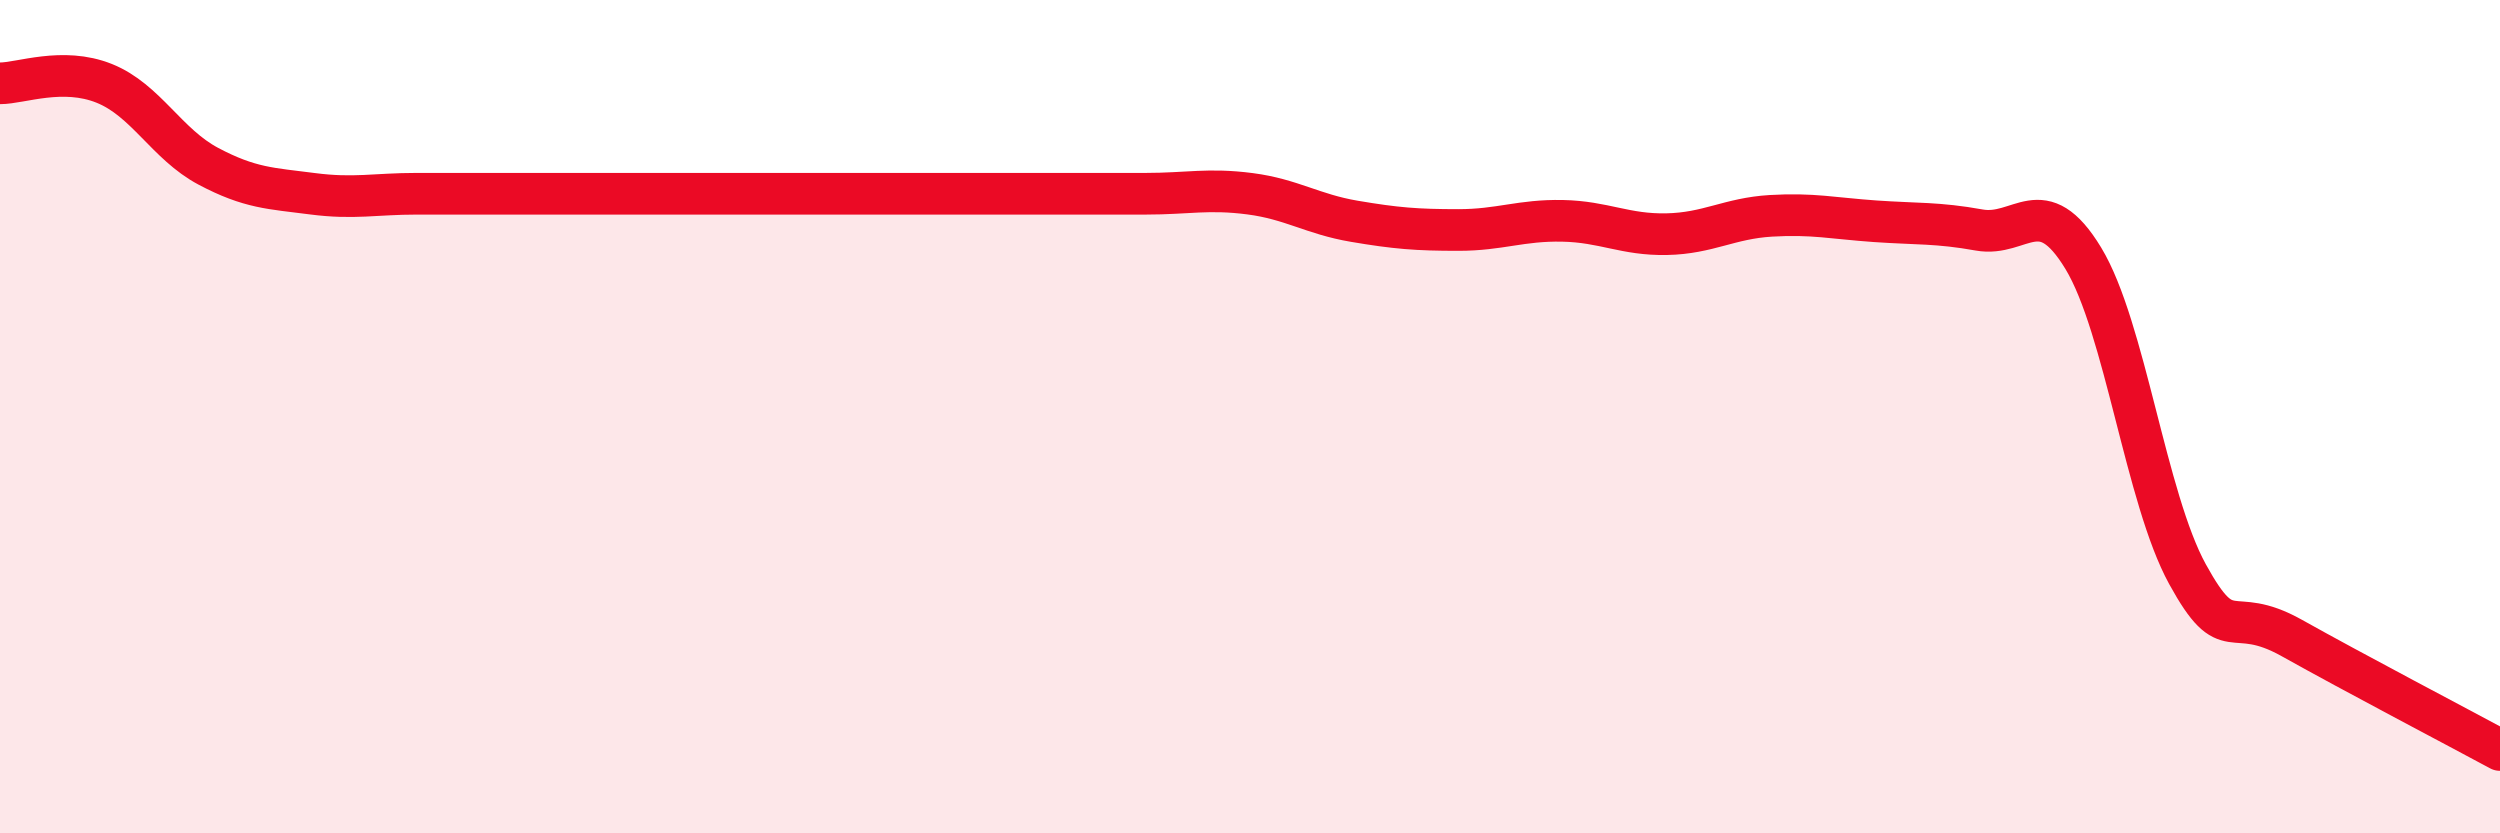
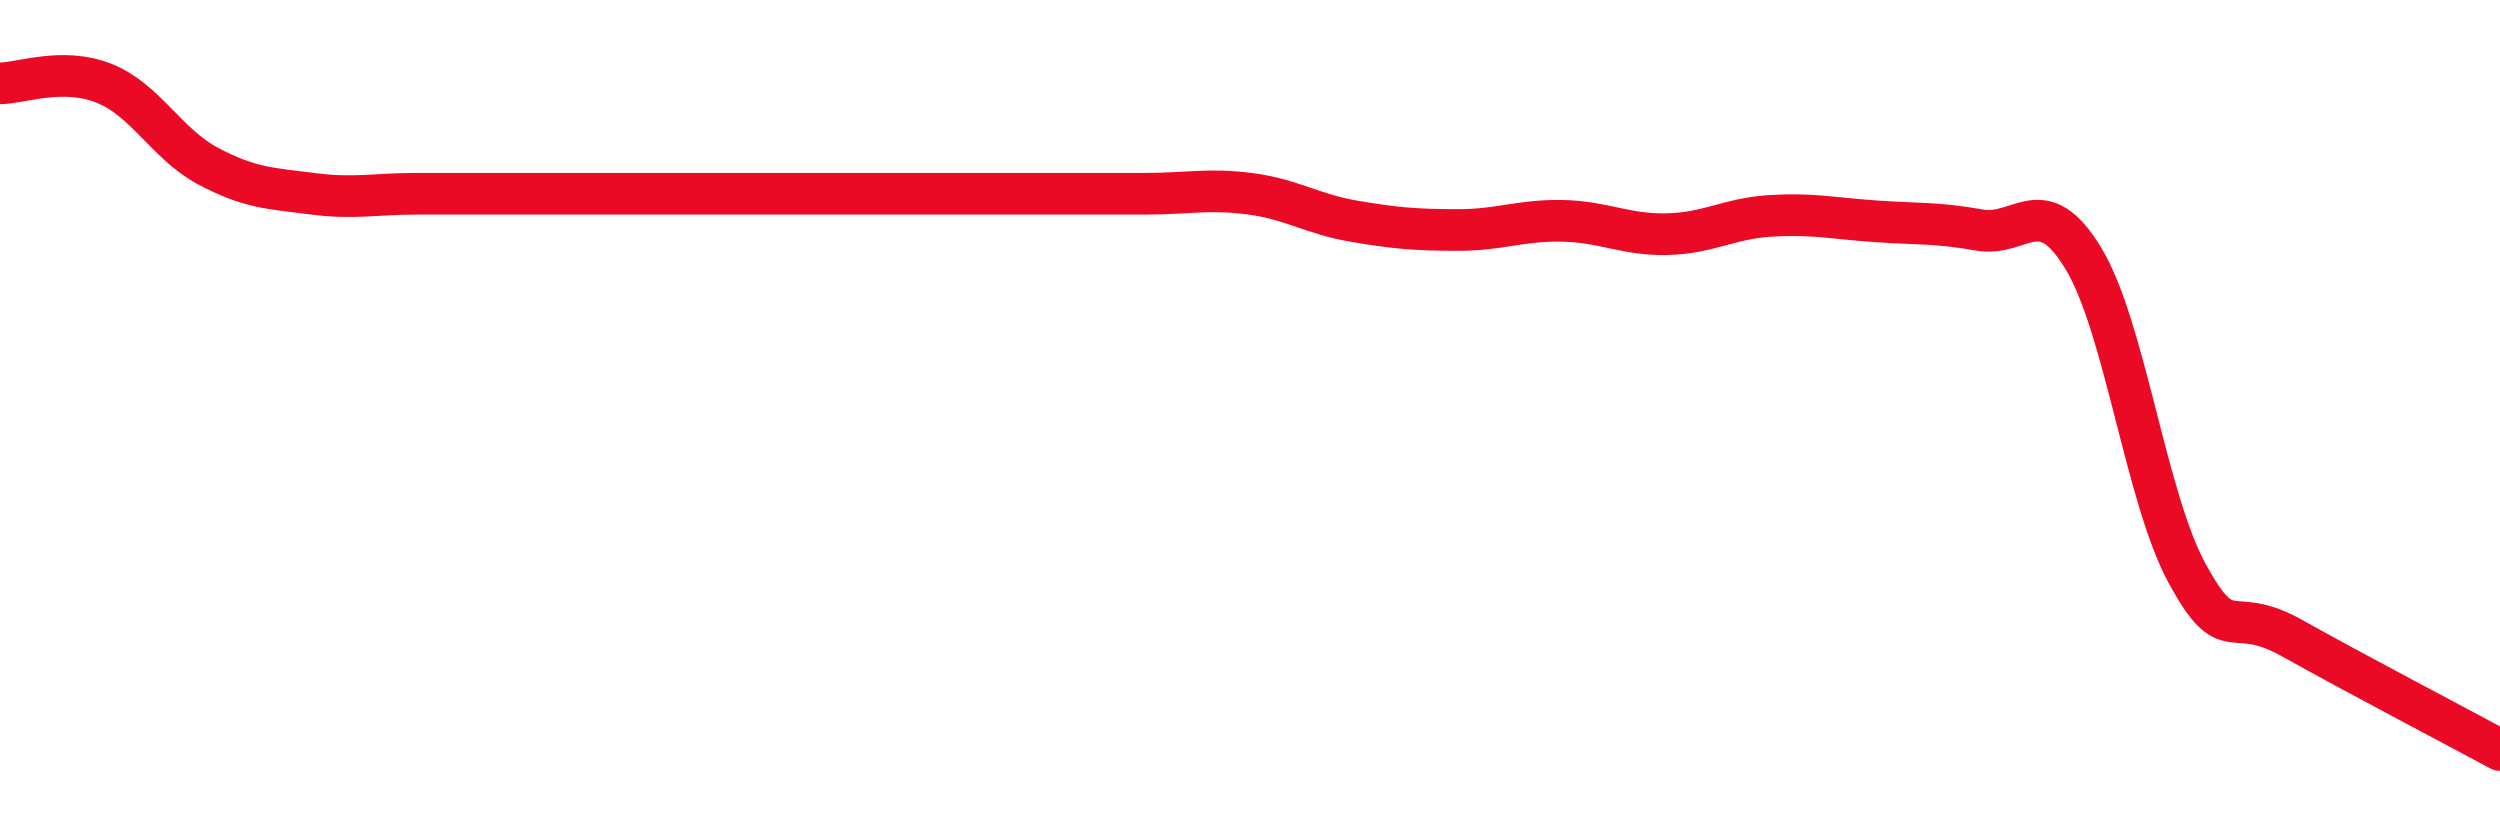
<svg xmlns="http://www.w3.org/2000/svg" width="60" height="20" viewBox="0 0 60 20">
-   <path d="M 0,2 C 0.5,2 1.5,1.6 2.5,2 C 3.5,2.4 4,3.46 5,3.99 C 6,4.52 6.5,4.52 7.5,4.65 C 8.5,4.78 9,4.65 10,4.65 C 11,4.65 11.5,4.65 12.5,4.65 C 13.5,4.65 14,4.65 15,4.65 C 16,4.65 16.5,4.65 17.5,4.65 C 18.5,4.65 19,4.65 20,4.65 C 21,4.65 21.5,4.65 22.5,4.65 C 23.5,4.65 24,4.65 25,4.65 C 26,4.65 26.5,4.65 27.5,4.65 C 28.5,4.65 29,4.52 30,4.65 C 31,4.78 31.5,5.14 32.5,5.31 C 33.5,5.48 34,5.52 35,5.52 C 36,5.52 36.5,5.28 37.5,5.3 C 38.5,5.32 39,5.64 40,5.62 C 41,5.6 41.5,5.24 42.5,5.18 C 43.5,5.12 44,5.24 45,5.31 C 46,5.38 46.5,5.34 47.5,5.52 C 48.5,5.7 49,4.55 50,6.2 C 51,7.85 51.5,11.96 52.5,13.78 C 53.5,15.6 53.5,14.47 55,15.31 C 56.5,16.15 59,17.46 60,18L60 20L0 20Z" fill="#EB0A25" opacity="0.1" stroke-linecap="round" stroke-linejoin="round" />
  <path d="M 0,2 C 0.5,2 1.5,1.6 2.5,2 C 3.5,2.4 4,3.46 5,3.99 C 6,4.52 6.5,4.52 7.5,4.65 C 8.5,4.78 9,4.65 10,4.65 C 11,4.65 11.5,4.65 12.5,4.65 C 13.5,4.65 14,4.65 15,4.65 C 16,4.65 16.5,4.65 17.5,4.65 C 18.5,4.65 19,4.65 20,4.65 C 21,4.65 21.5,4.65 22.5,4.65 C 23.5,4.65 24,4.65 25,4.65 C 26,4.65 26.5,4.65 27.5,4.65 C 28.5,4.65 29,4.52 30,4.65 C 31,4.78 31.5,5.14 32.5,5.31 C 33.5,5.48 34,5.52 35,5.52 C 36,5.52 36.5,5.28 37.5,5.3 C 38.5,5.32 39,5.64 40,5.62 C 41,5.6 41.5,5.24 42.5,5.18 C 43.5,5.12 44,5.24 45,5.31 C 46,5.38 46.5,5.34 47.5,5.52 C 48.5,5.7 49,4.55 50,6.2 C 51,7.85 51.5,11.96 52.5,13.78 C 53.5,15.6 53.5,14.47 55,15.31 C 56.5,16.15 59,17.46 60,18" stroke="#EB0A25" stroke-width="1" fill="none" stroke-linecap="round" stroke-linejoin="round" />
</svg>